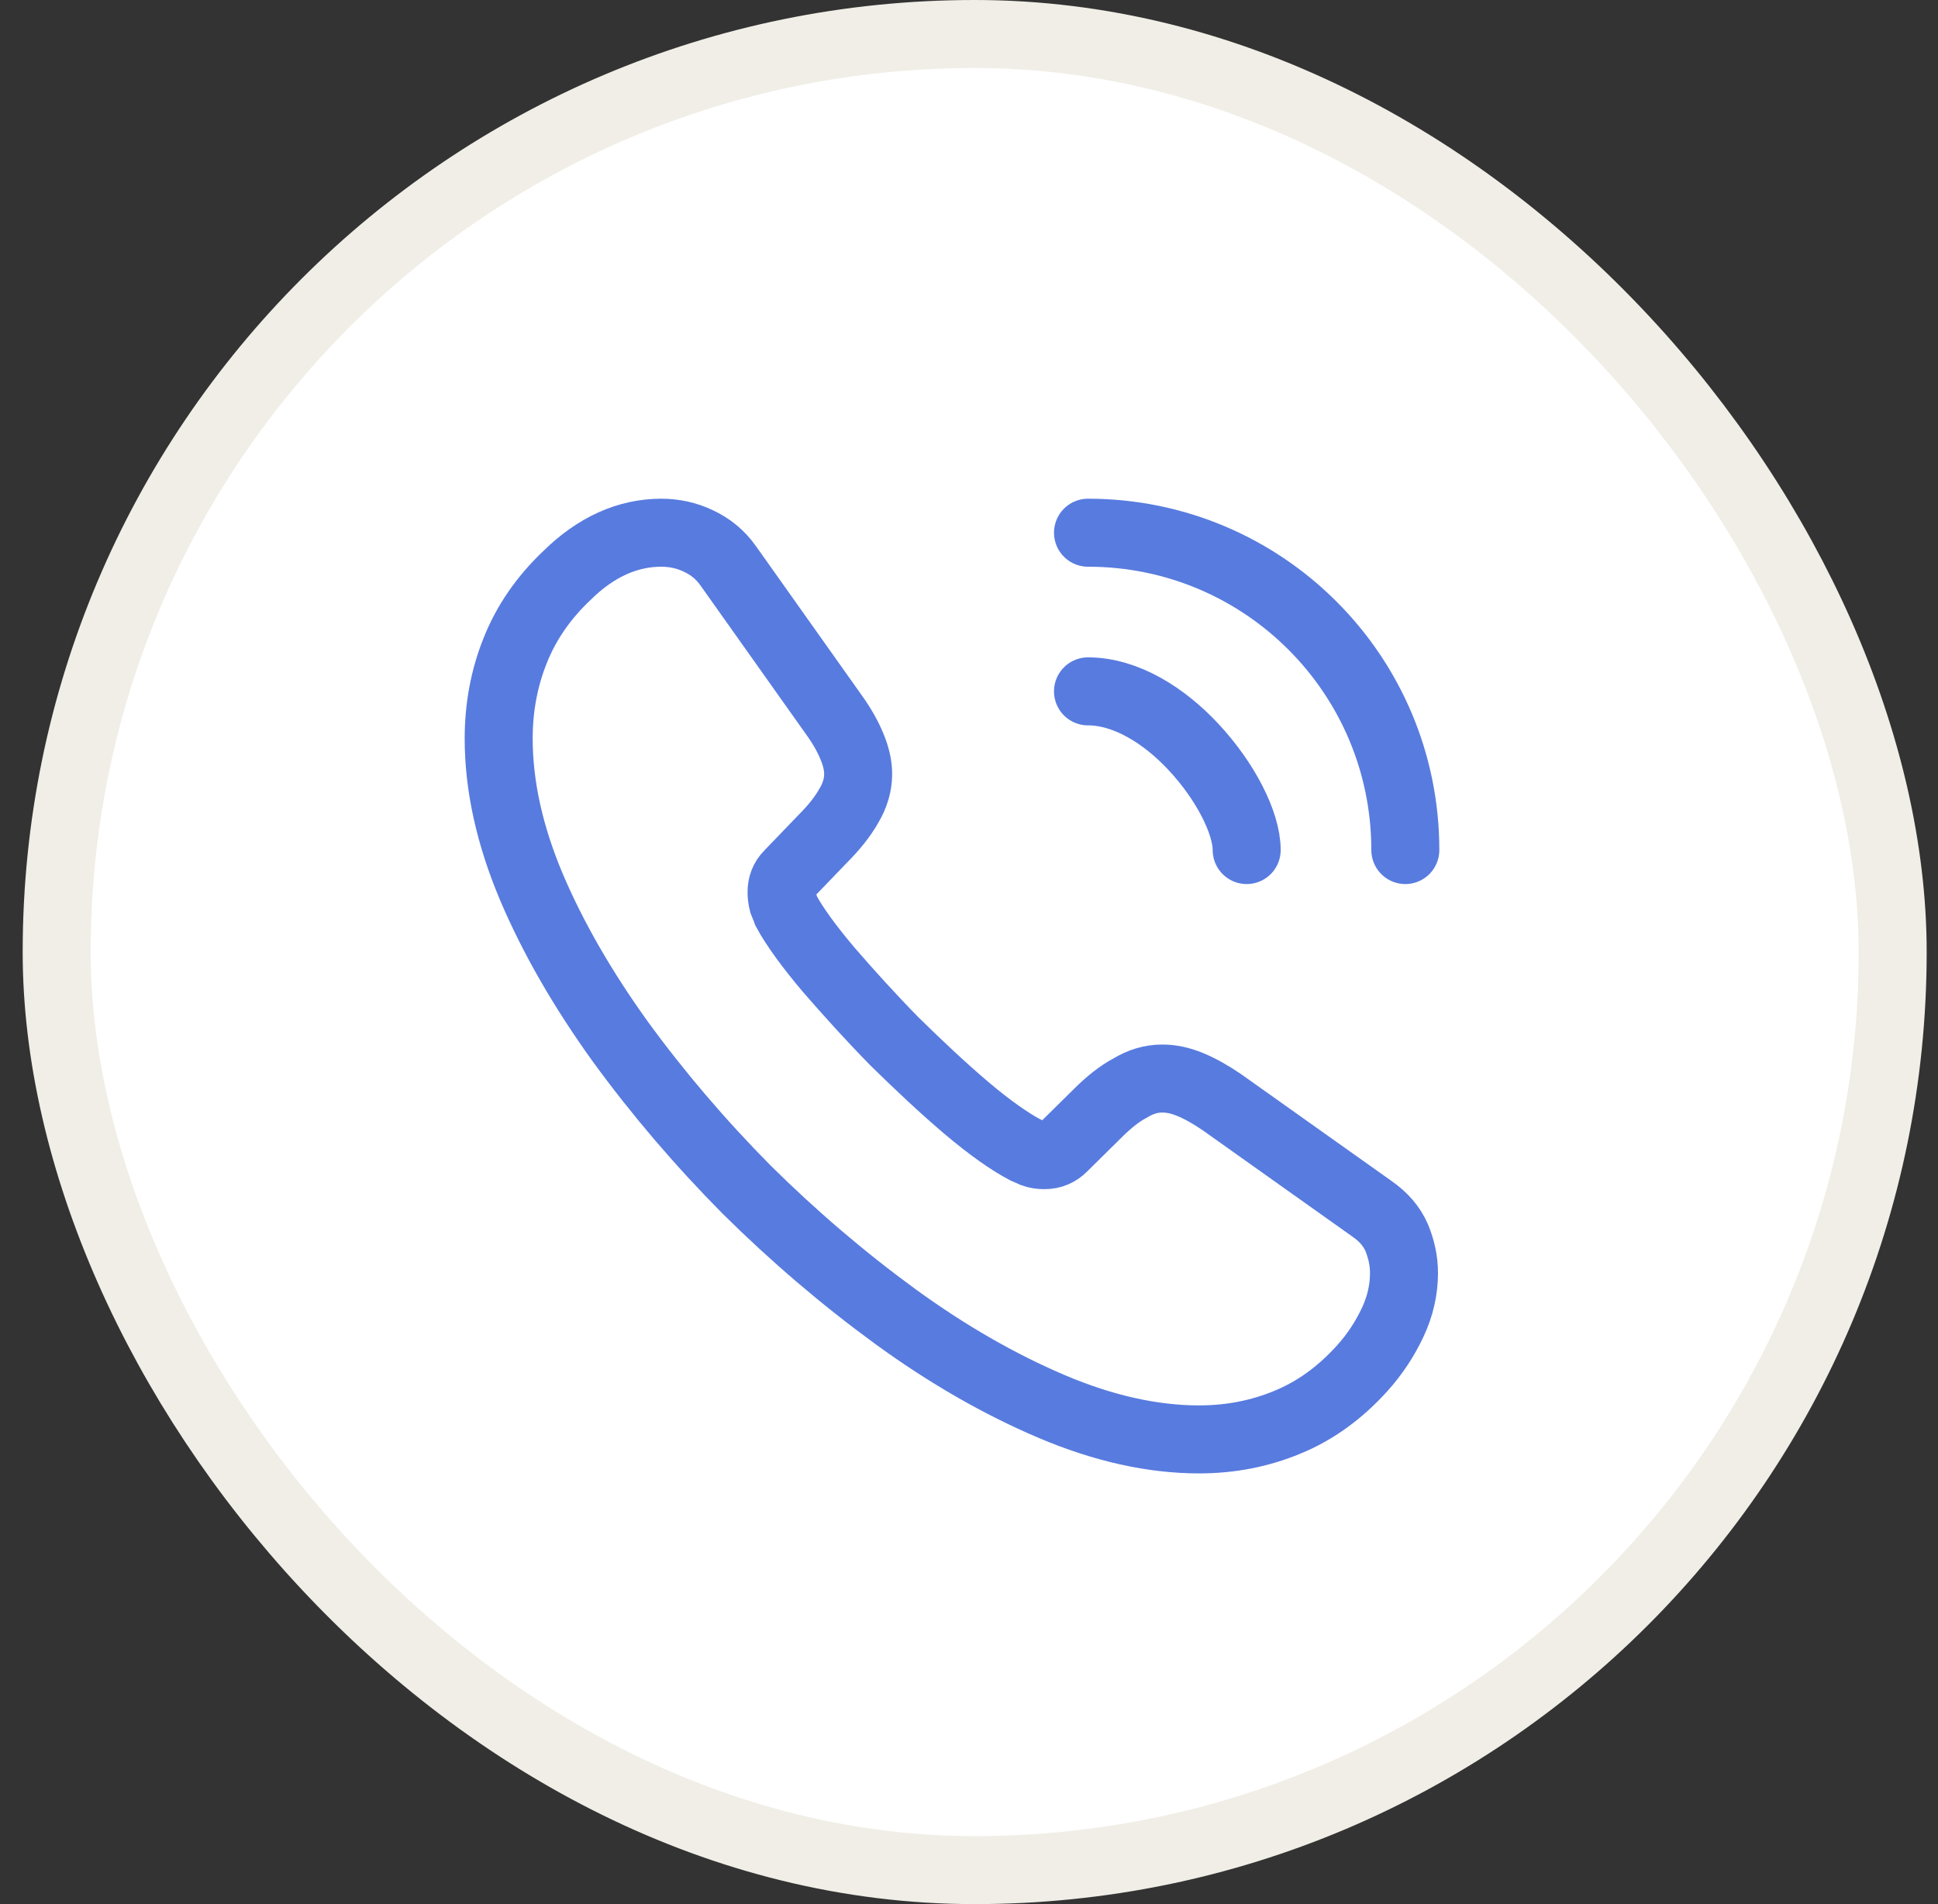
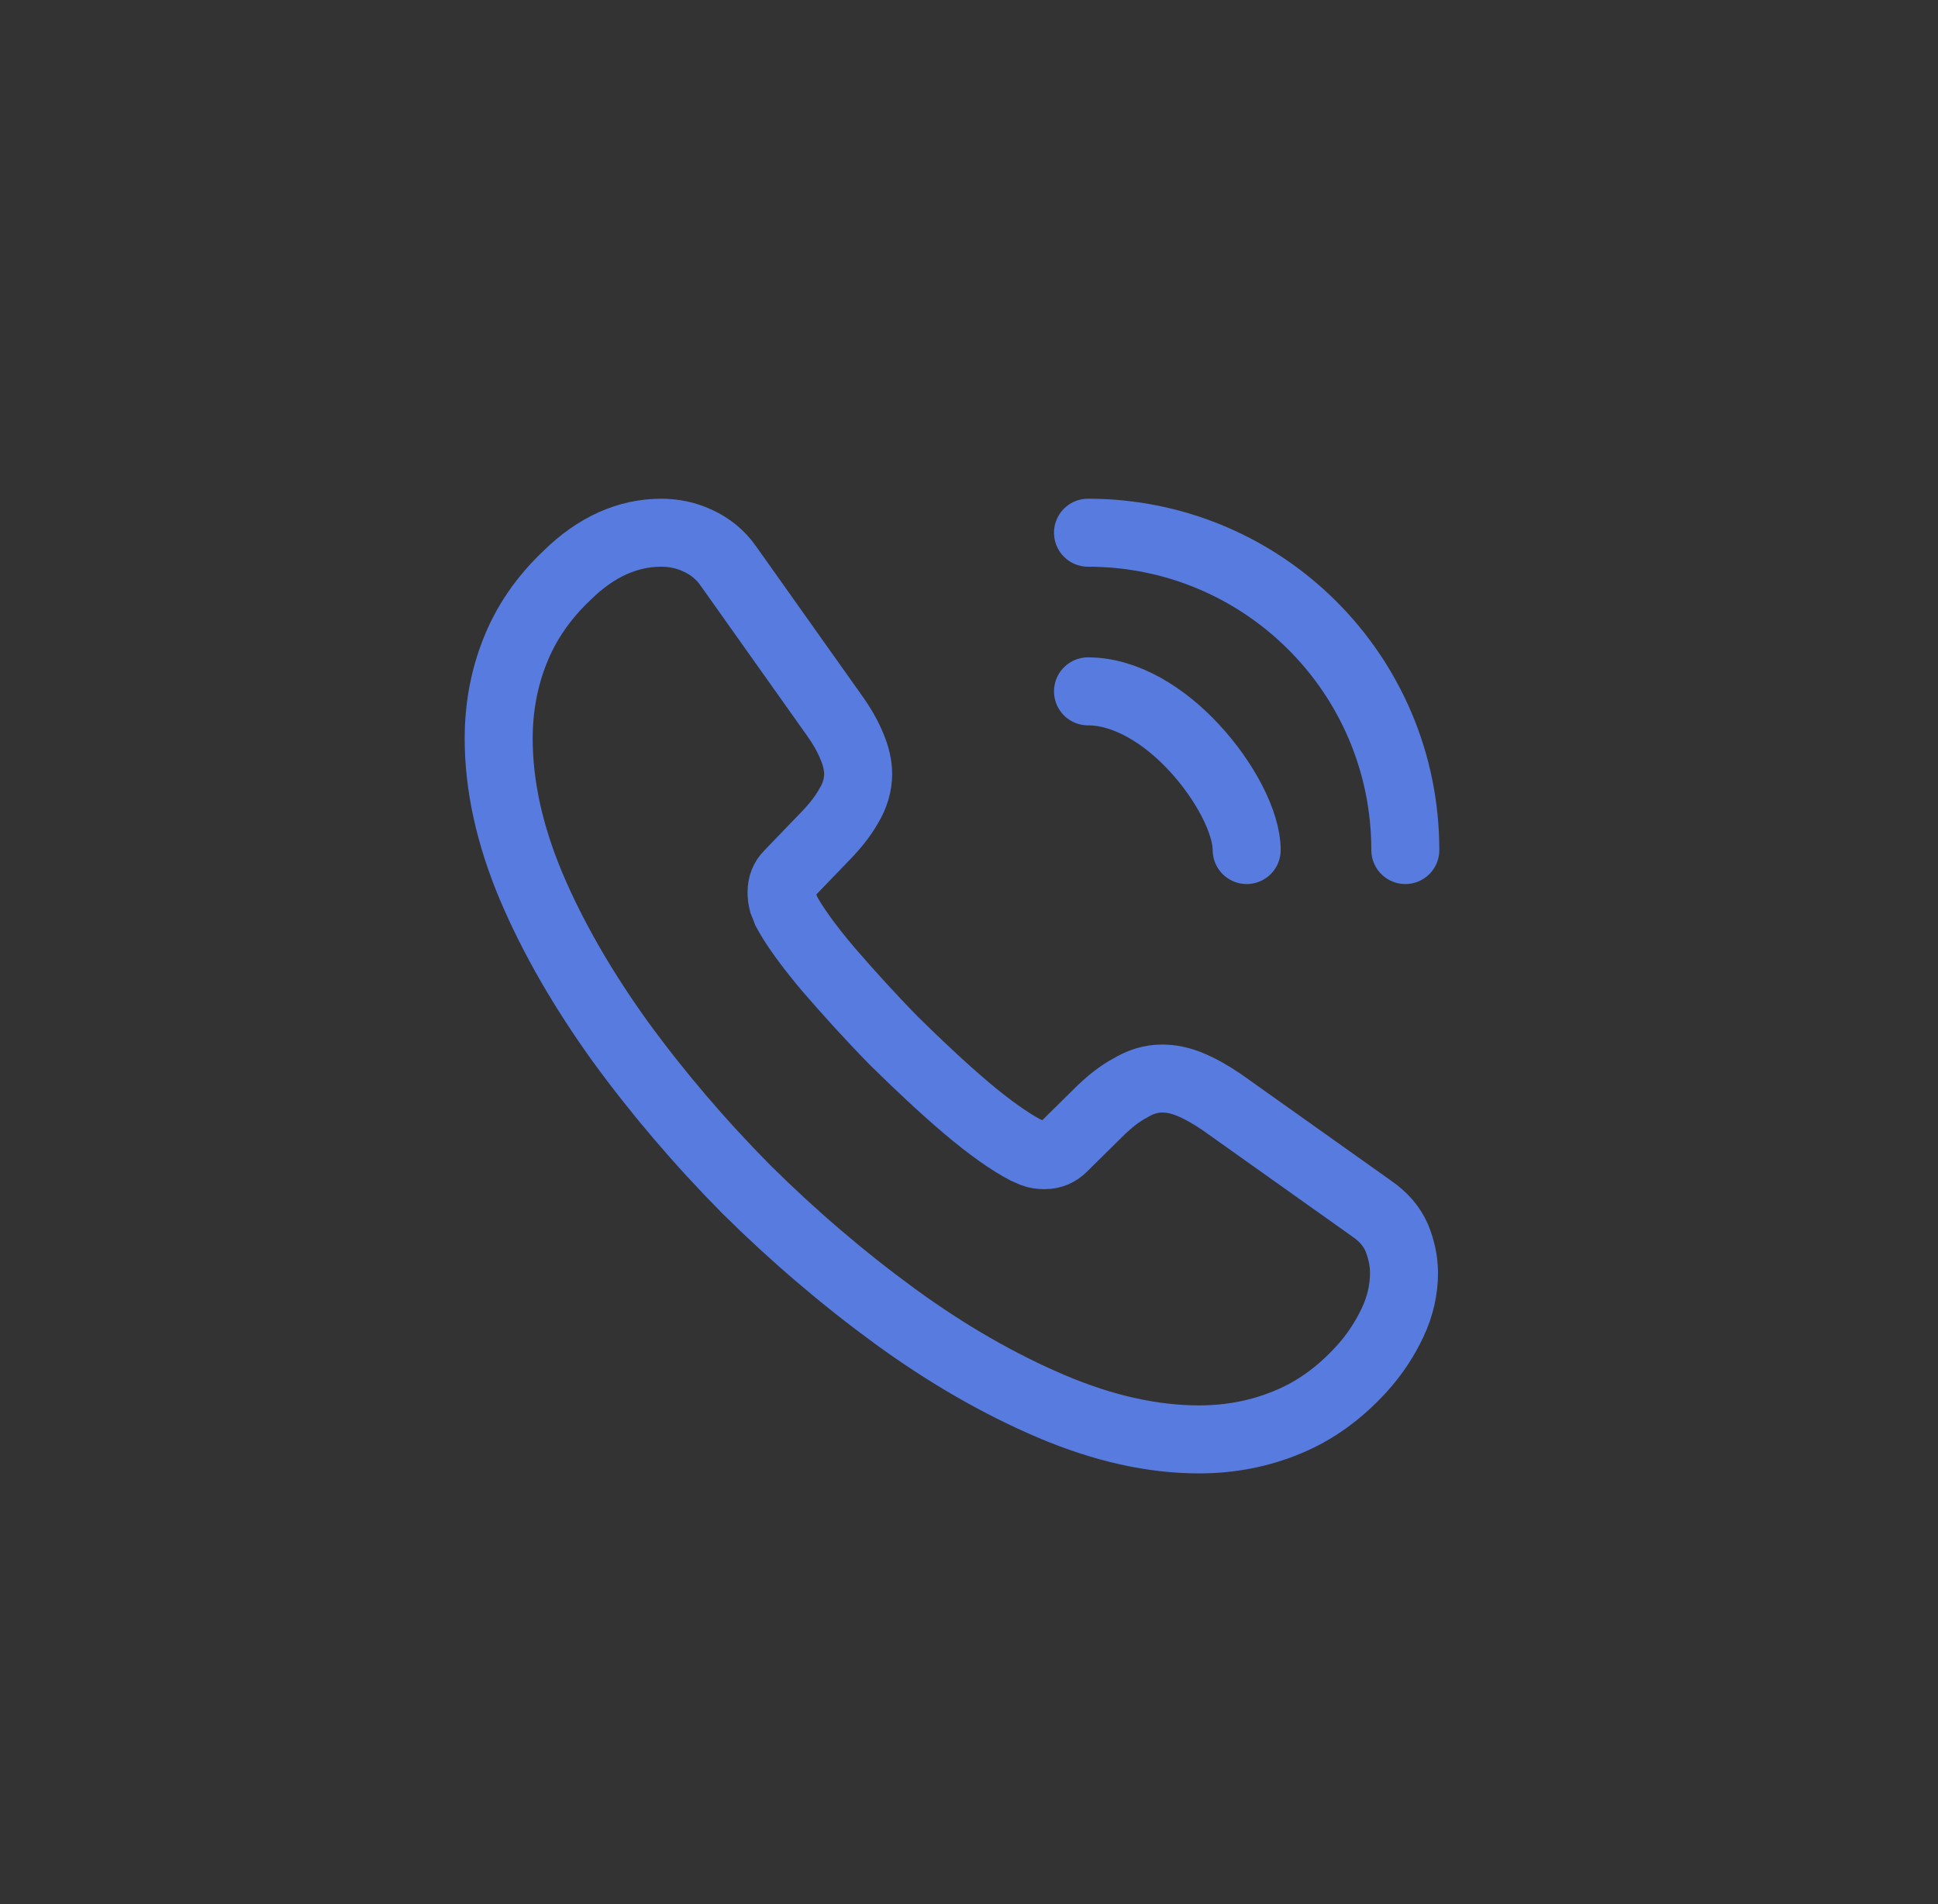
<svg xmlns="http://www.w3.org/2000/svg" width="57" height="56" viewBox="0 0 57 56" fill="none">
  <rect x="0" y="0" width="57" height="56" fill="#333333" stroke="none" />
-   <rect x="1.667" y="1" width="54" height="54" rx="27" fill="white" />
-   <rect x="1.667" y="1" width="54" height="54" rx="27" stroke="#F0EEE6" stroke-width="2" />
  <path d="M41.294 37.44C41.294 37.92 41.187 38.413 40.96 38.893C40.734 39.373 40.44 39.827 40.054 40.253C39.4 40.973 38.68 41.493 37.867 41.827C37.067 42.16 36.2 42.333 35.267 42.333C33.907 42.333 32.454 42.013 30.92 41.36C29.387 40.707 27.854 39.827 26.334 38.72C24.8 37.6 23.347 36.36 21.96 34.987C20.587 33.6 19.347 32.147 18.24 30.627C17.147 29.107 16.267 27.587 15.627 26.08C14.987 24.56 14.667 23.107 14.667 21.72C14.667 20.813 14.827 19.947 15.147 19.147C15.467 18.333 15.974 17.587 16.68 16.92C17.534 16.08 18.467 15.667 19.454 15.667C19.827 15.667 20.2 15.747 20.534 15.907C20.88 16.067 21.187 16.307 21.427 16.653L24.52 21.013C24.76 21.347 24.934 21.653 25.054 21.947C25.174 22.227 25.24 22.507 25.24 22.76C25.24 23.08 25.147 23.4 24.96 23.707C24.787 24.013 24.534 24.333 24.214 24.653L23.2 25.707C23.054 25.853 22.987 26.027 22.987 26.24C22.987 26.347 23 26.44 23.027 26.547C23.067 26.653 23.107 26.733 23.134 26.813C23.374 27.253 23.787 27.827 24.374 28.52C24.974 29.213 25.614 29.92 26.307 30.627C27.027 31.333 27.72 31.987 28.427 32.587C29.12 33.173 29.694 33.573 30.147 33.813C30.214 33.84 30.294 33.88 30.387 33.92C30.494 33.96 30.6 33.973 30.72 33.973C30.947 33.973 31.12 33.893 31.267 33.747L32.28 32.747C32.614 32.413 32.934 32.16 33.24 32C33.547 31.813 33.854 31.72 34.187 31.72C34.44 31.72 34.707 31.773 35 31.893C35.294 32.013 35.6 32.187 35.934 32.413L40.347 35.547C40.694 35.787 40.934 36.067 41.08 36.4C41.214 36.733 41.294 37.067 41.294 37.44Z" stroke="#587BDF" stroke-width="2" stroke-miterlimit="10" />
  <path d="M36.667 25C36.667 24.2 36.04 22.973 35.107 21.973C34.253 21.053 33.12 20.333 32 20.333" stroke="#587BDF" stroke-width="2" stroke-linecap="round" stroke-linejoin="round" />
  <path d="M41.333 25C41.333 19.84 37.16 15.667 32 15.667" stroke="#587BDF" stroke-width="2" stroke-linecap="round" stroke-linejoin="round" />
</svg>